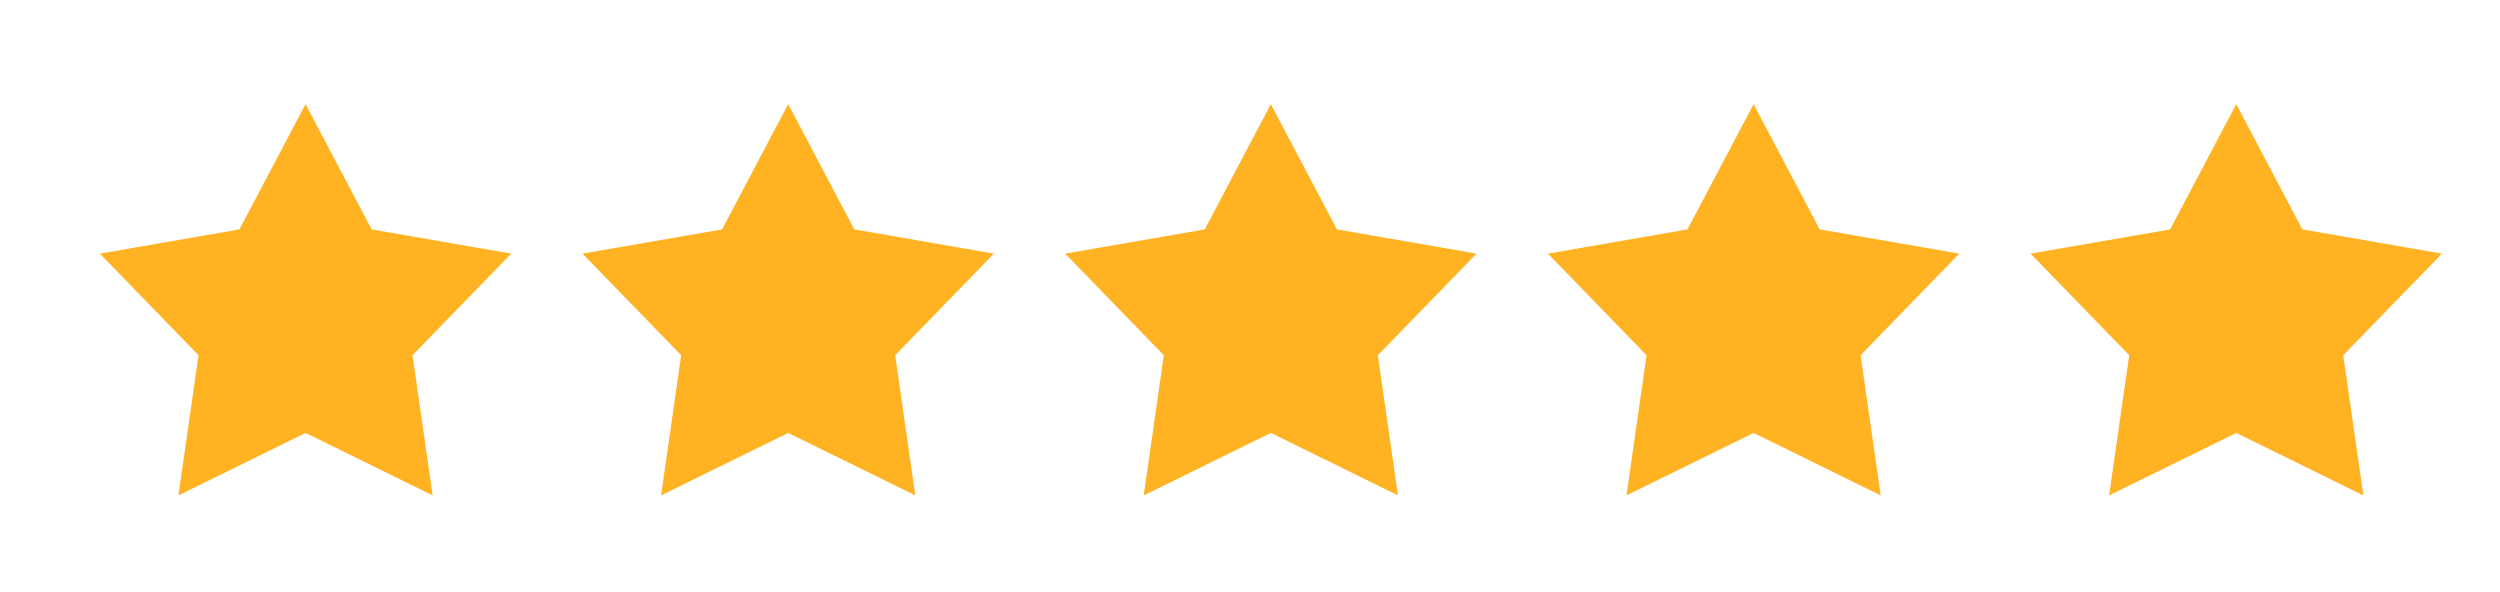
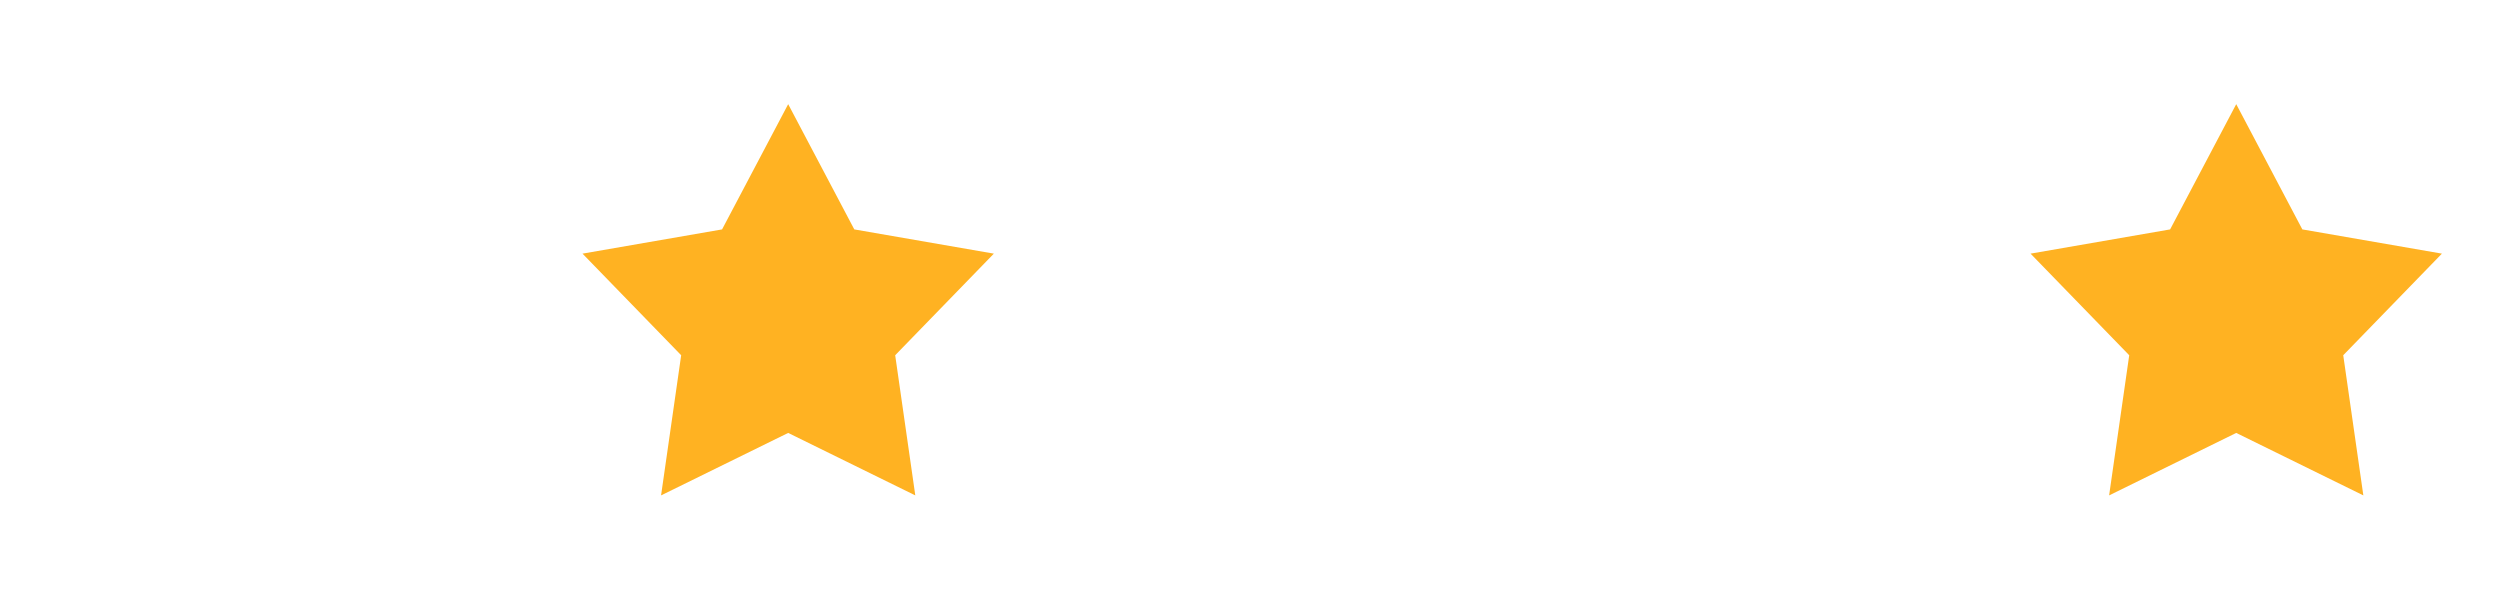
<svg xmlns="http://www.w3.org/2000/svg" version="1.1" id="Layer_1" x="0px" y="0px" viewBox="0 0 595.3 140.9" style="enable-background:new 0 0 595.3 140.9;" xml:space="preserve">
  <style type="text/css">
	.st0{fill-rule:evenodd;clip-rule:evenodd;fill:#FFB222;}
</style>
  <g transform="matrix(0.878,0,0,0.878,24.31,121.984)">
    <g transform="matrix(1,0,0,1,6286.15,102.055)">
      <g transform="matrix(0.266,0,0,0.266,-247.093,-53.46)">
        <path class="st0" d="M-20527.3-598.8l67.4,127.7l142.3,24.7l-100.6,103.6l20.5,142.9l-129.6-63.7l-129.6,63.7l20.5-142.9     l-100.6-103.6l142.3-24.7L-20527.3-598.8z" />
      </g>
    </g>
  </g>
  <g transform="matrix(0.878,0,0,0.878,24.31,121.984)">
    <g transform="matrix(1,0,0,1,6286.15,102.055)">
      <g transform="matrix(0.266,0,0,0.266,-247.093,-53.46)">
-         <path class="st0" d="M-21019.4-598.8l67.4,127.7l142.3,24.7l-100.6,103.6l20.5,142.9l-129.6-63.7l-129.6,63.7l20.5-142.9     l-100.6-103.6l142.3-24.7L-21019.4-598.8z" />
-       </g>
+         </g>
    </g>
  </g>
  <g transform="matrix(0.878,0,0,0.878,24.31,121.984)">
    <g transform="matrix(1,0,0,1,6286.15,102.055)">
      <g transform="matrix(0.266,0,0,0.266,-247.093,-53.46)">
-         <path class="st0" d="M-21511.6-598.8l67.4,127.7l142.3,24.7l-100.6,103.6l20.5,142.9l-129.6-63.7l-129.6,63.7l20.5-142.9     l-100.6-103.6l142.3-24.7L-21511.6-598.8z" />
-       </g>
+         </g>
    </g>
  </g>
  <g transform="matrix(0.878,0,0,0.878,24.31,121.984)">
    <g transform="matrix(1,0,0,1,6286.15,102.055)">
      <g transform="matrix(0.266,0,0,0.266,-247.093,-53.46)">
        <path class="st0" d="M-22003.7-598.8l67.4,127.7l142.3,24.7l-100.6,103.6l20.5,142.9l-129.6-63.7l-129.6,63.7l20.5-142.9     l-100.6-103.6l142.3-24.7L-22003.7-598.8z" />
      </g>
    </g>
  </g>
  <g transform="matrix(0.878,0,0,0.878,24.31,121.984)">
    <g transform="matrix(1,0,0,1,6286.15,102.055)">
      <g transform="matrix(0.266,0,0,0.266,-247.093,-53.46)">
-         <path class="st0" d="M-22495.8-598.8l67.4,127.7l142.3,24.7l-100.6,103.6l20.5,142.9l-129.6-63.7l-129.6,63.7l20.5-142.9     l-100.6-103.6l142.3-24.7L-22495.8-598.8z" />
-       </g>
+         </g>
    </g>
  </g>
</svg>